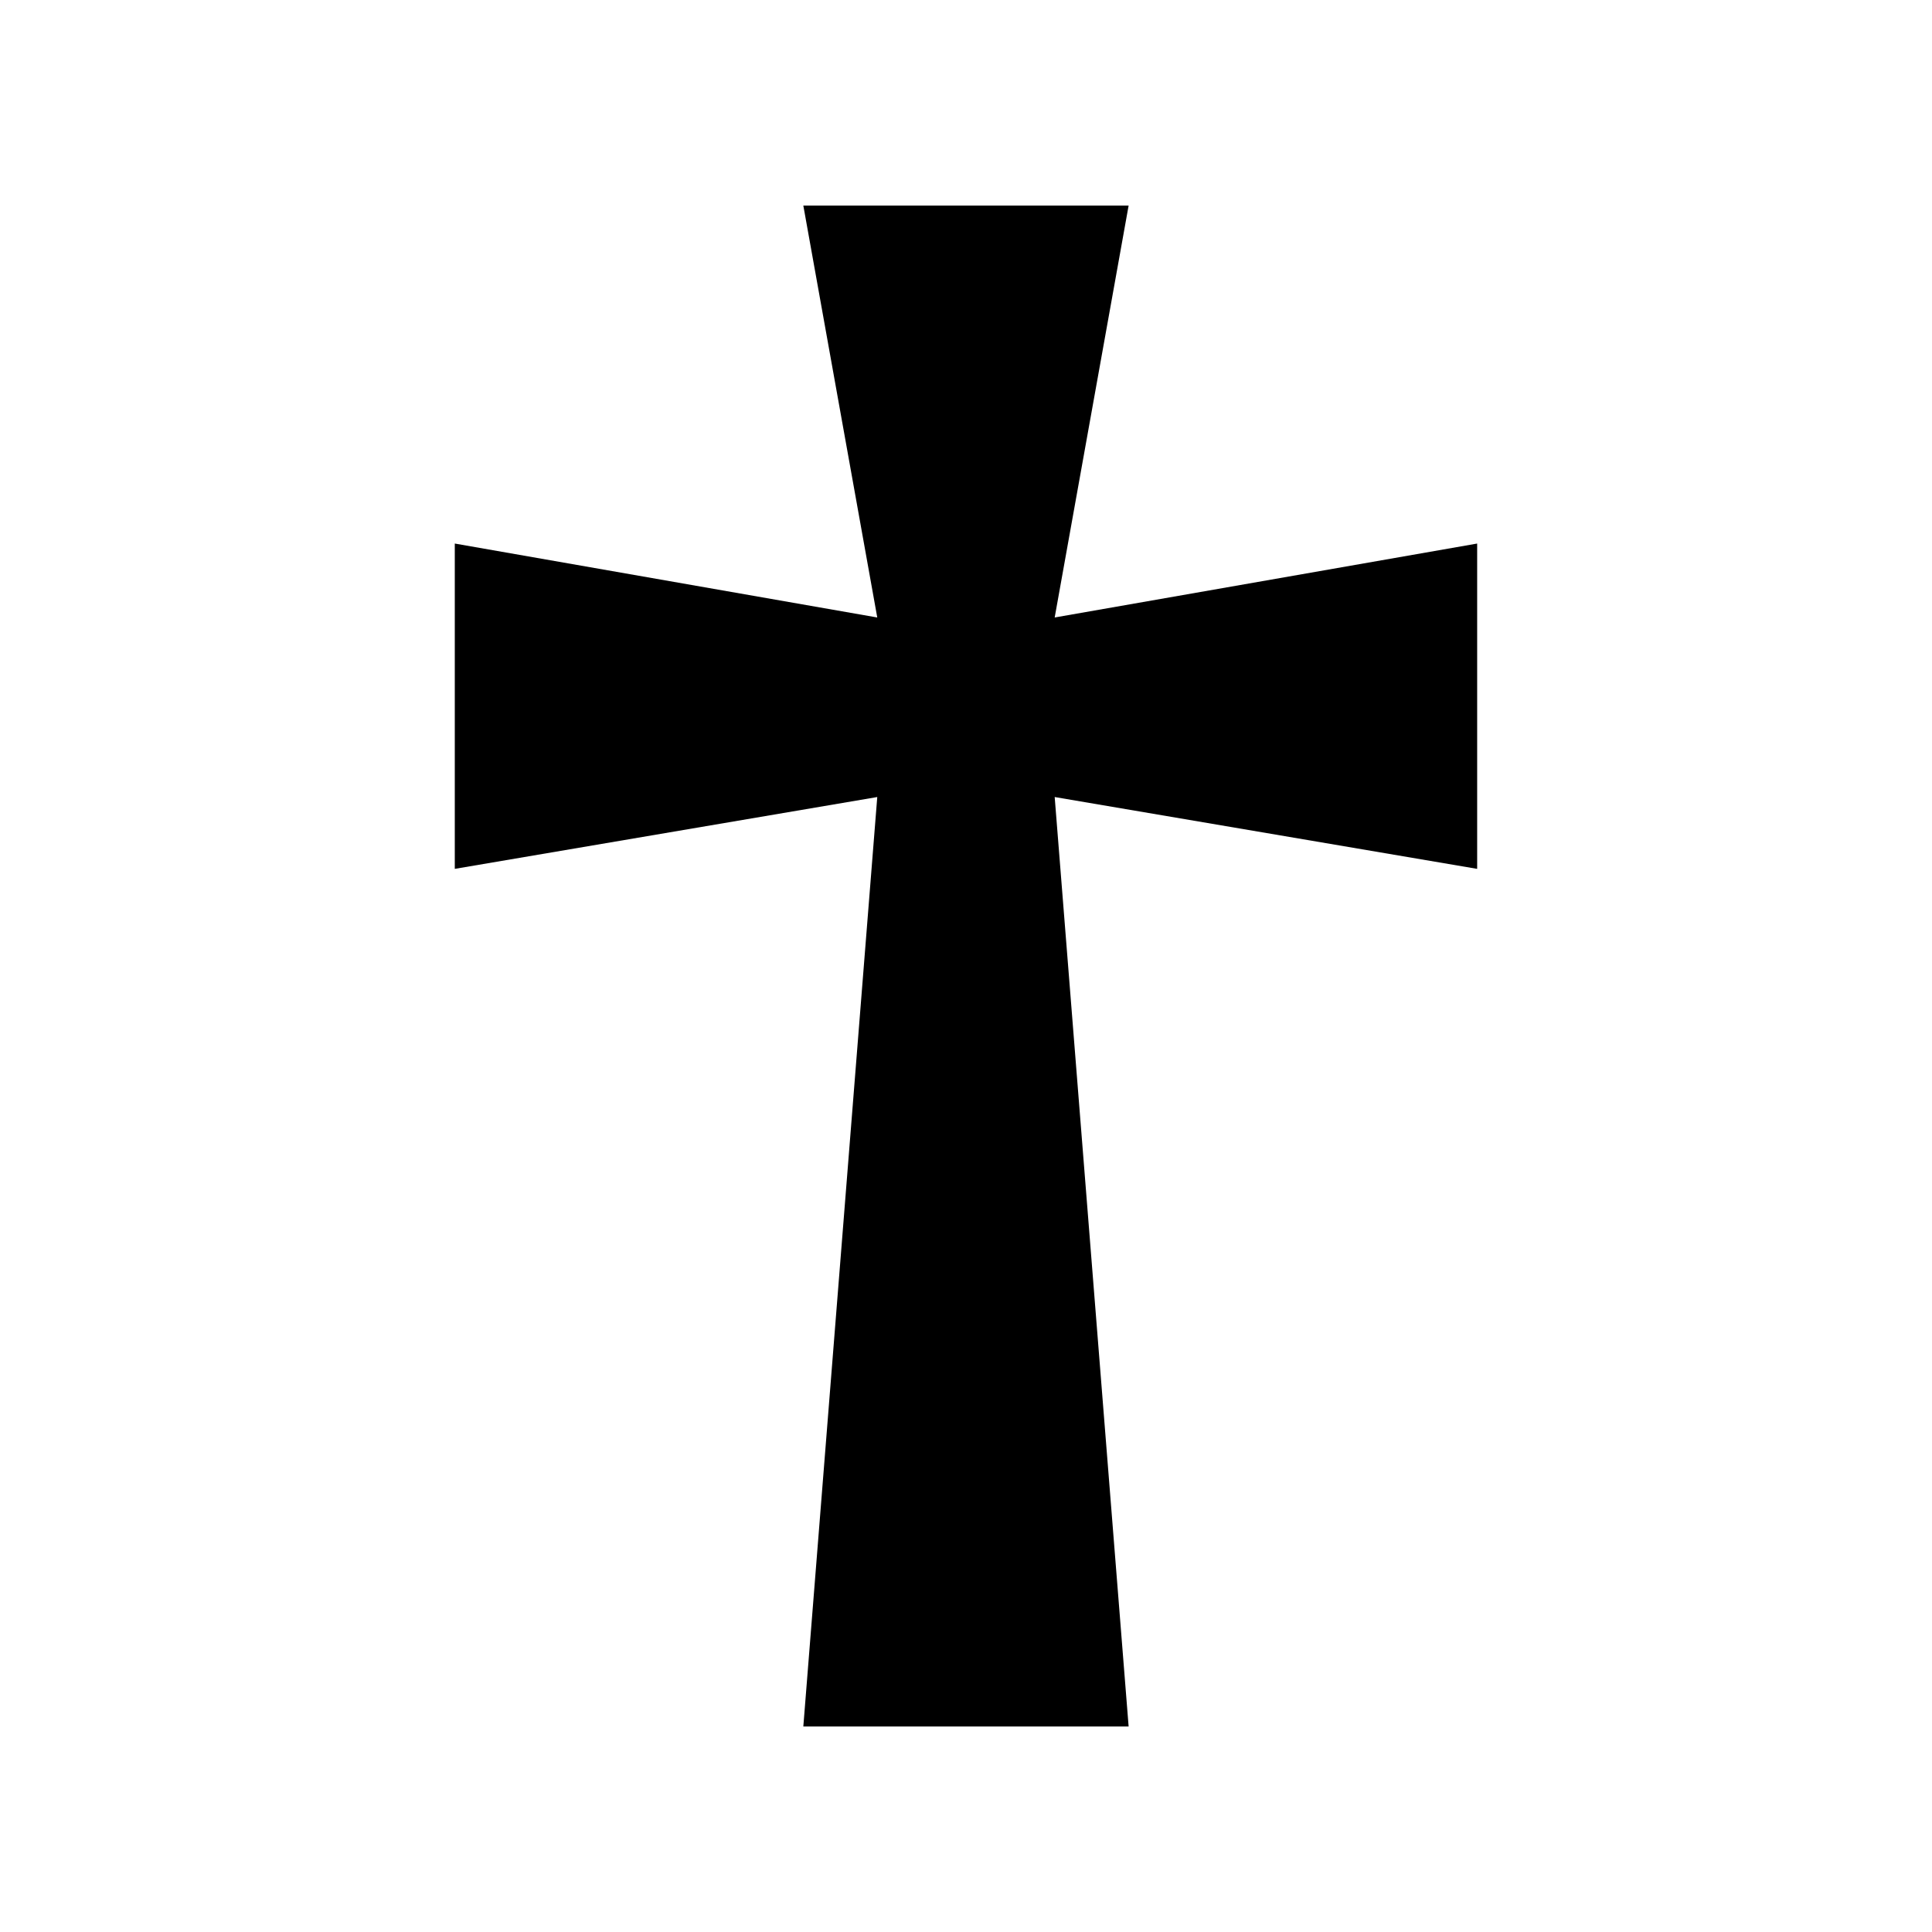
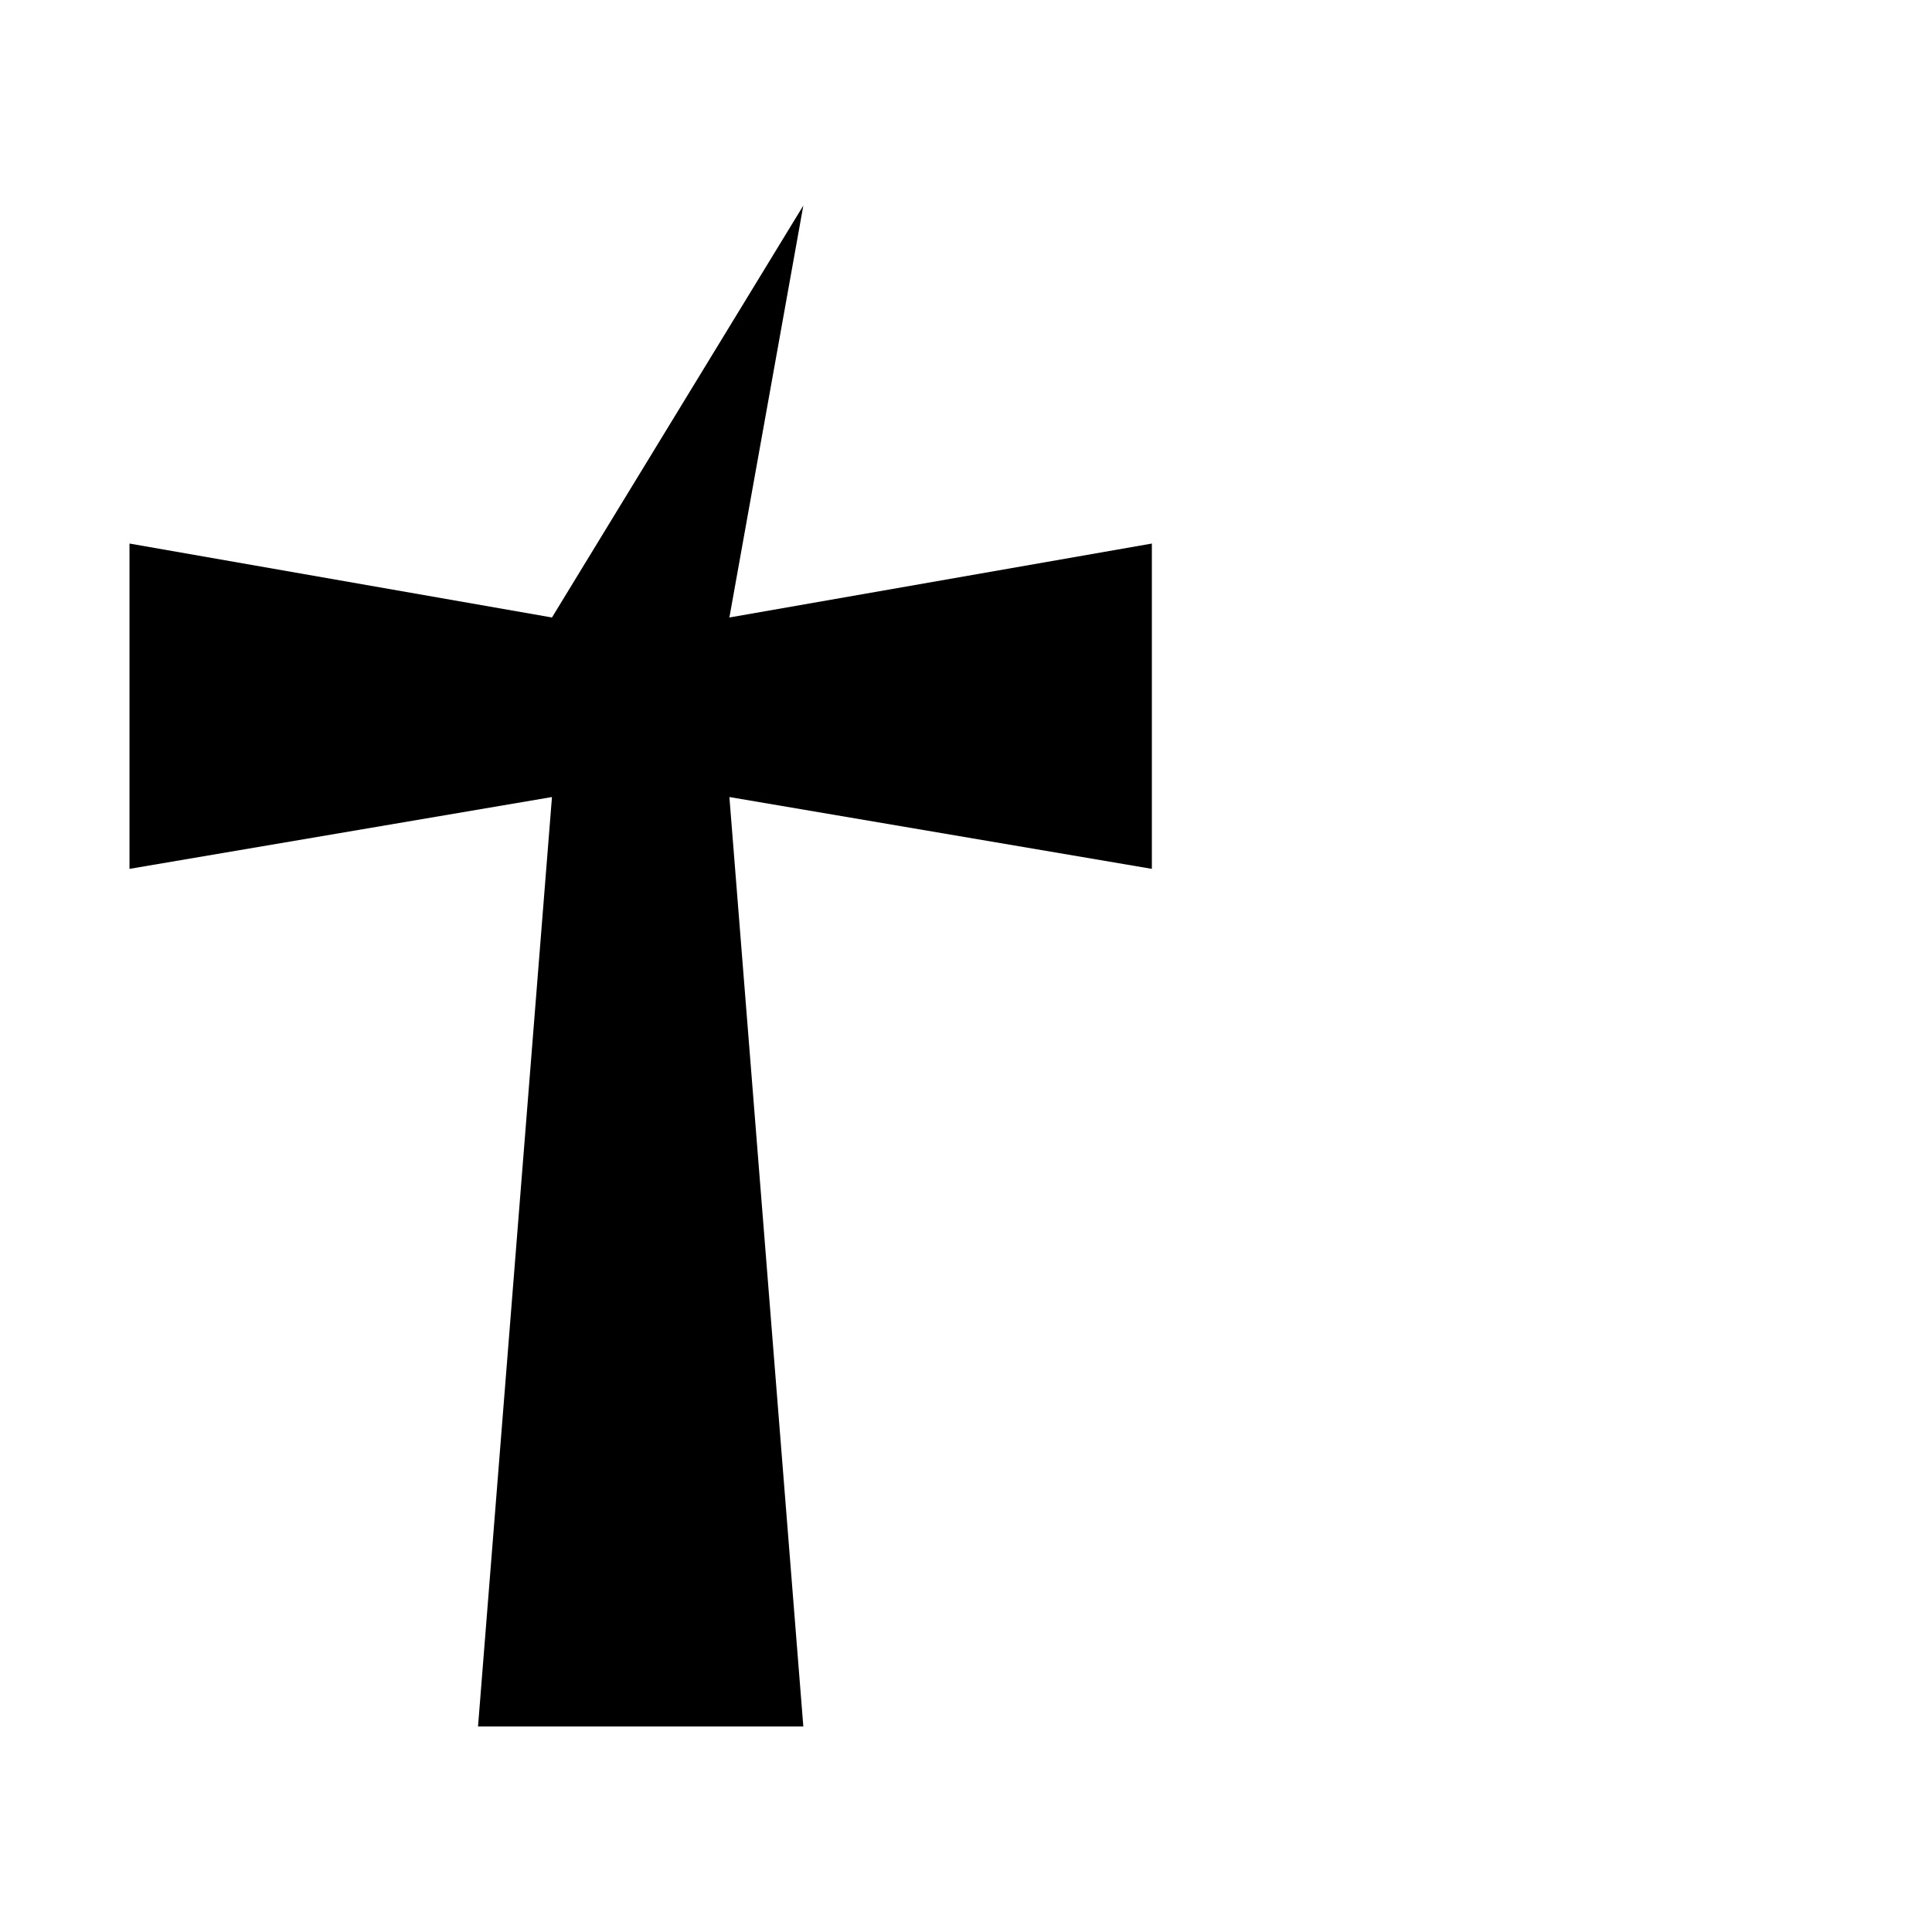
<svg xmlns="http://www.w3.org/2000/svg" fill="#000000" width="800px" height="800px" version="1.1" viewBox="144 144 512 512">
-   <path d="m356.89 198.48h86.207l-19.594 109.16 111.96-19.594v86.211l-111.96-19.035 19.594 246.31h-86.207l19.594-246.31-111.96 19.035v-86.211l111.96 19.594z" />
+   <path d="m356.89 198.48l-19.594 109.16 111.96-19.594v86.211l-111.96-19.035 19.594 246.31h-86.207l19.594-246.31-111.96 19.035v-86.211l111.96 19.594z" />
</svg>